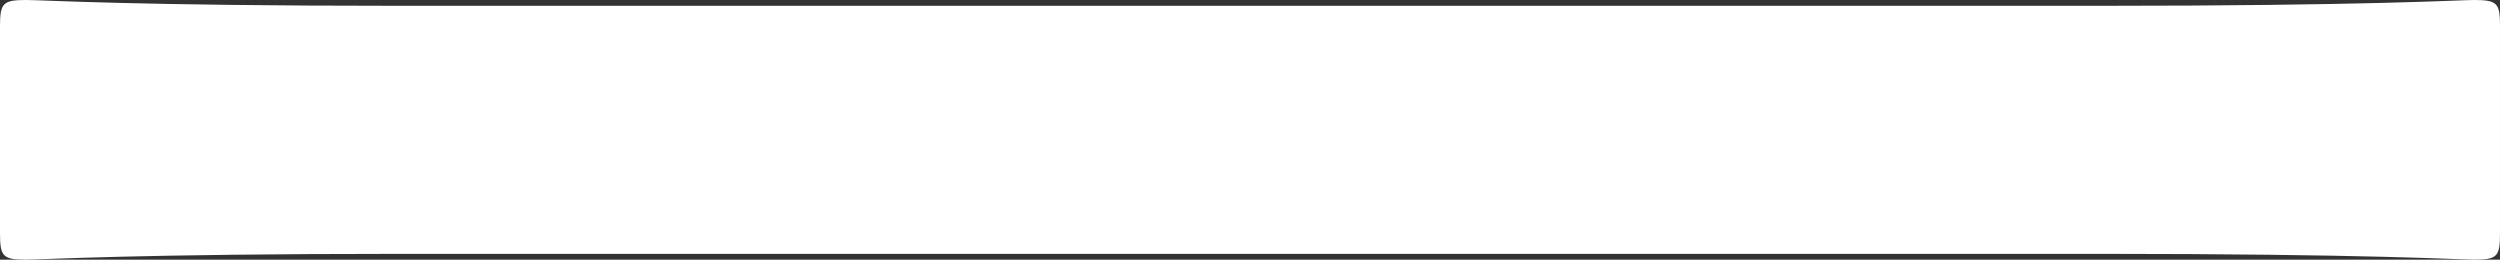
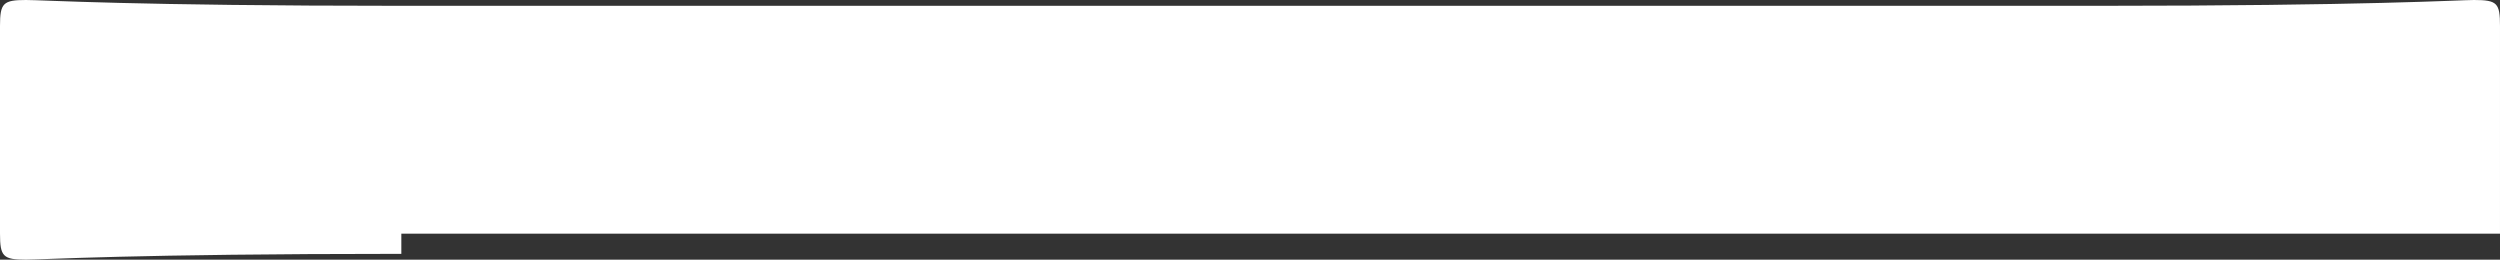
<svg xmlns="http://www.w3.org/2000/svg" id="_レイヤー_2" viewBox="0 0 64.41 6.69">
  <rect x="0" y="0" width="64.41" height="6.69" fill="#333333" stroke="none" />
  <defs>
    <style>.cls-1{fill:#fff;}</style>
  </defs>
  <g id="_レイヤー_1-2">
-     <path class="cls-1" d="m10.34,6.54c-6.92,0-9.22.15-9.67.15-.59,0-.67-.08-.67-.67V.67C0,.08.08,0,.67,0c.45,0,2.75.15,9.67.15h43.73c6.92,0,9.3-.15,9.67-.15.6,0,.67.08.67.67v5.35c0,.59-.07.67-.67.67-.37,0-2.75-.15-9.67-.15H10.34Z" />
+     <path class="cls-1" d="m10.34,6.54c-6.92,0-9.22.15-9.67.15-.59,0-.67-.08-.67-.67V.67C0,.08.08,0,.67,0c.45,0,2.75.15,9.67.15h43.73c6.92,0,9.3-.15,9.67-.15.6,0,.67.08.67.67v5.35H10.34Z" />
  </g>
</svg>